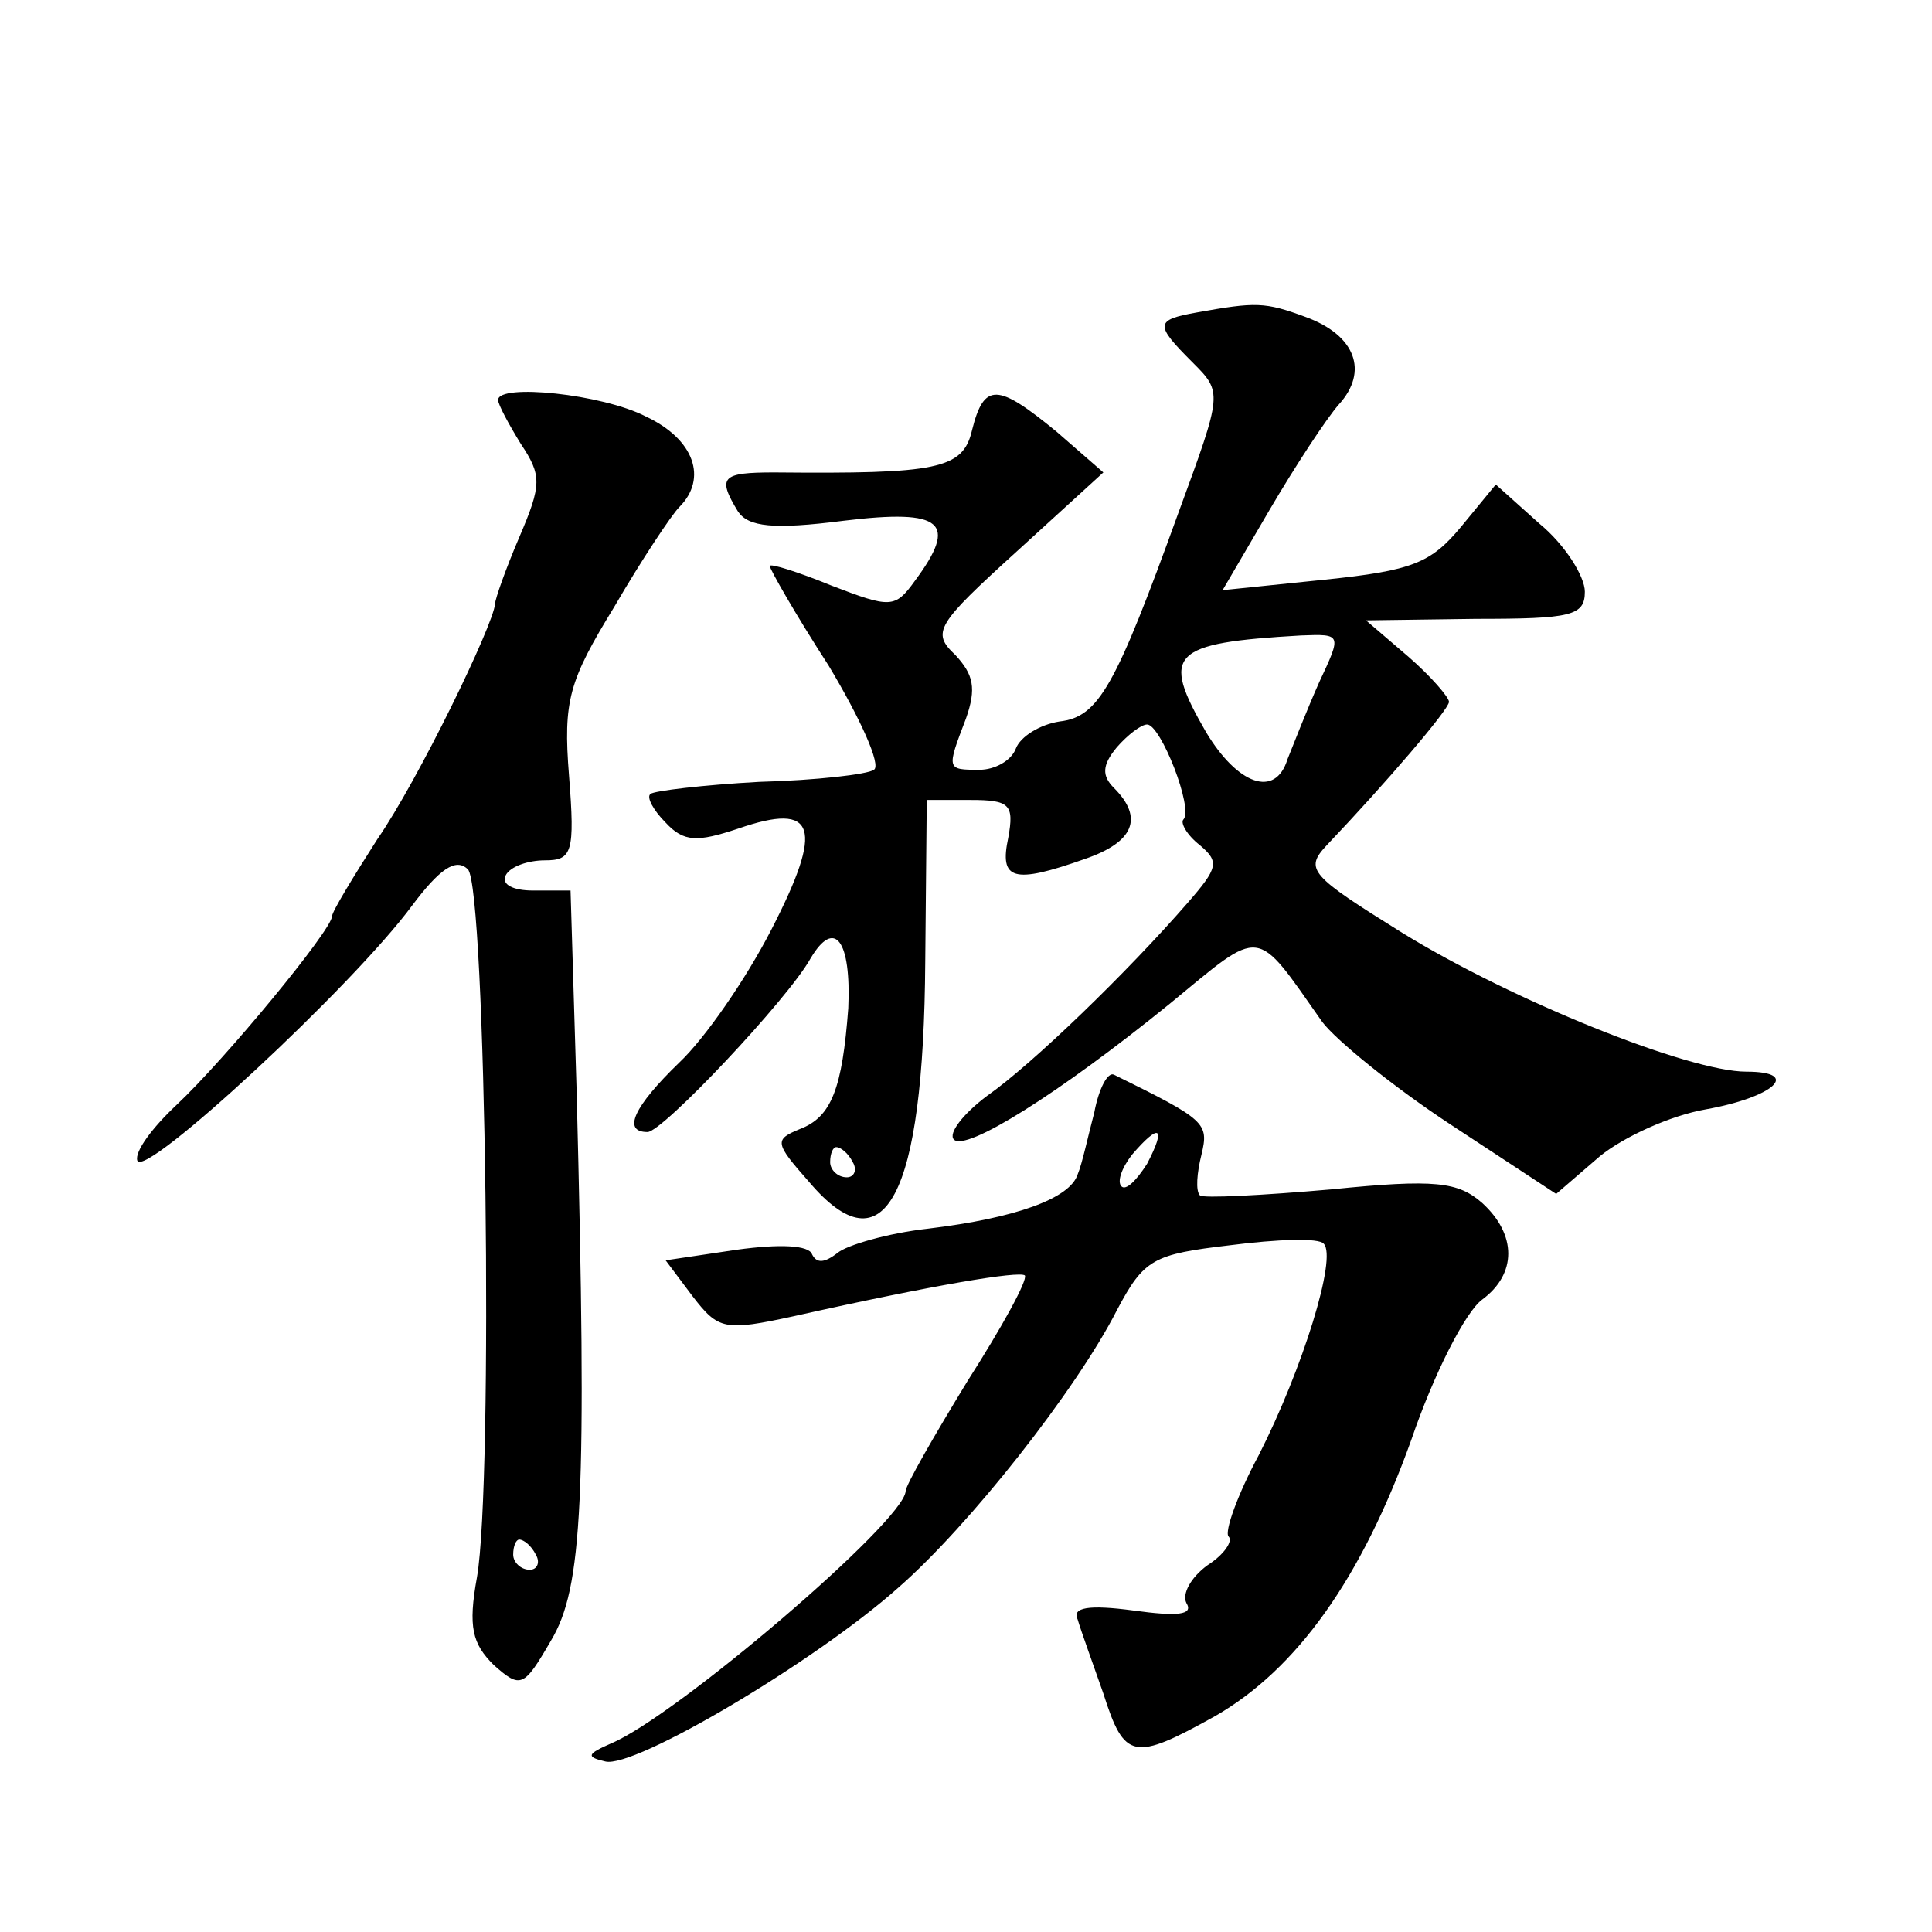
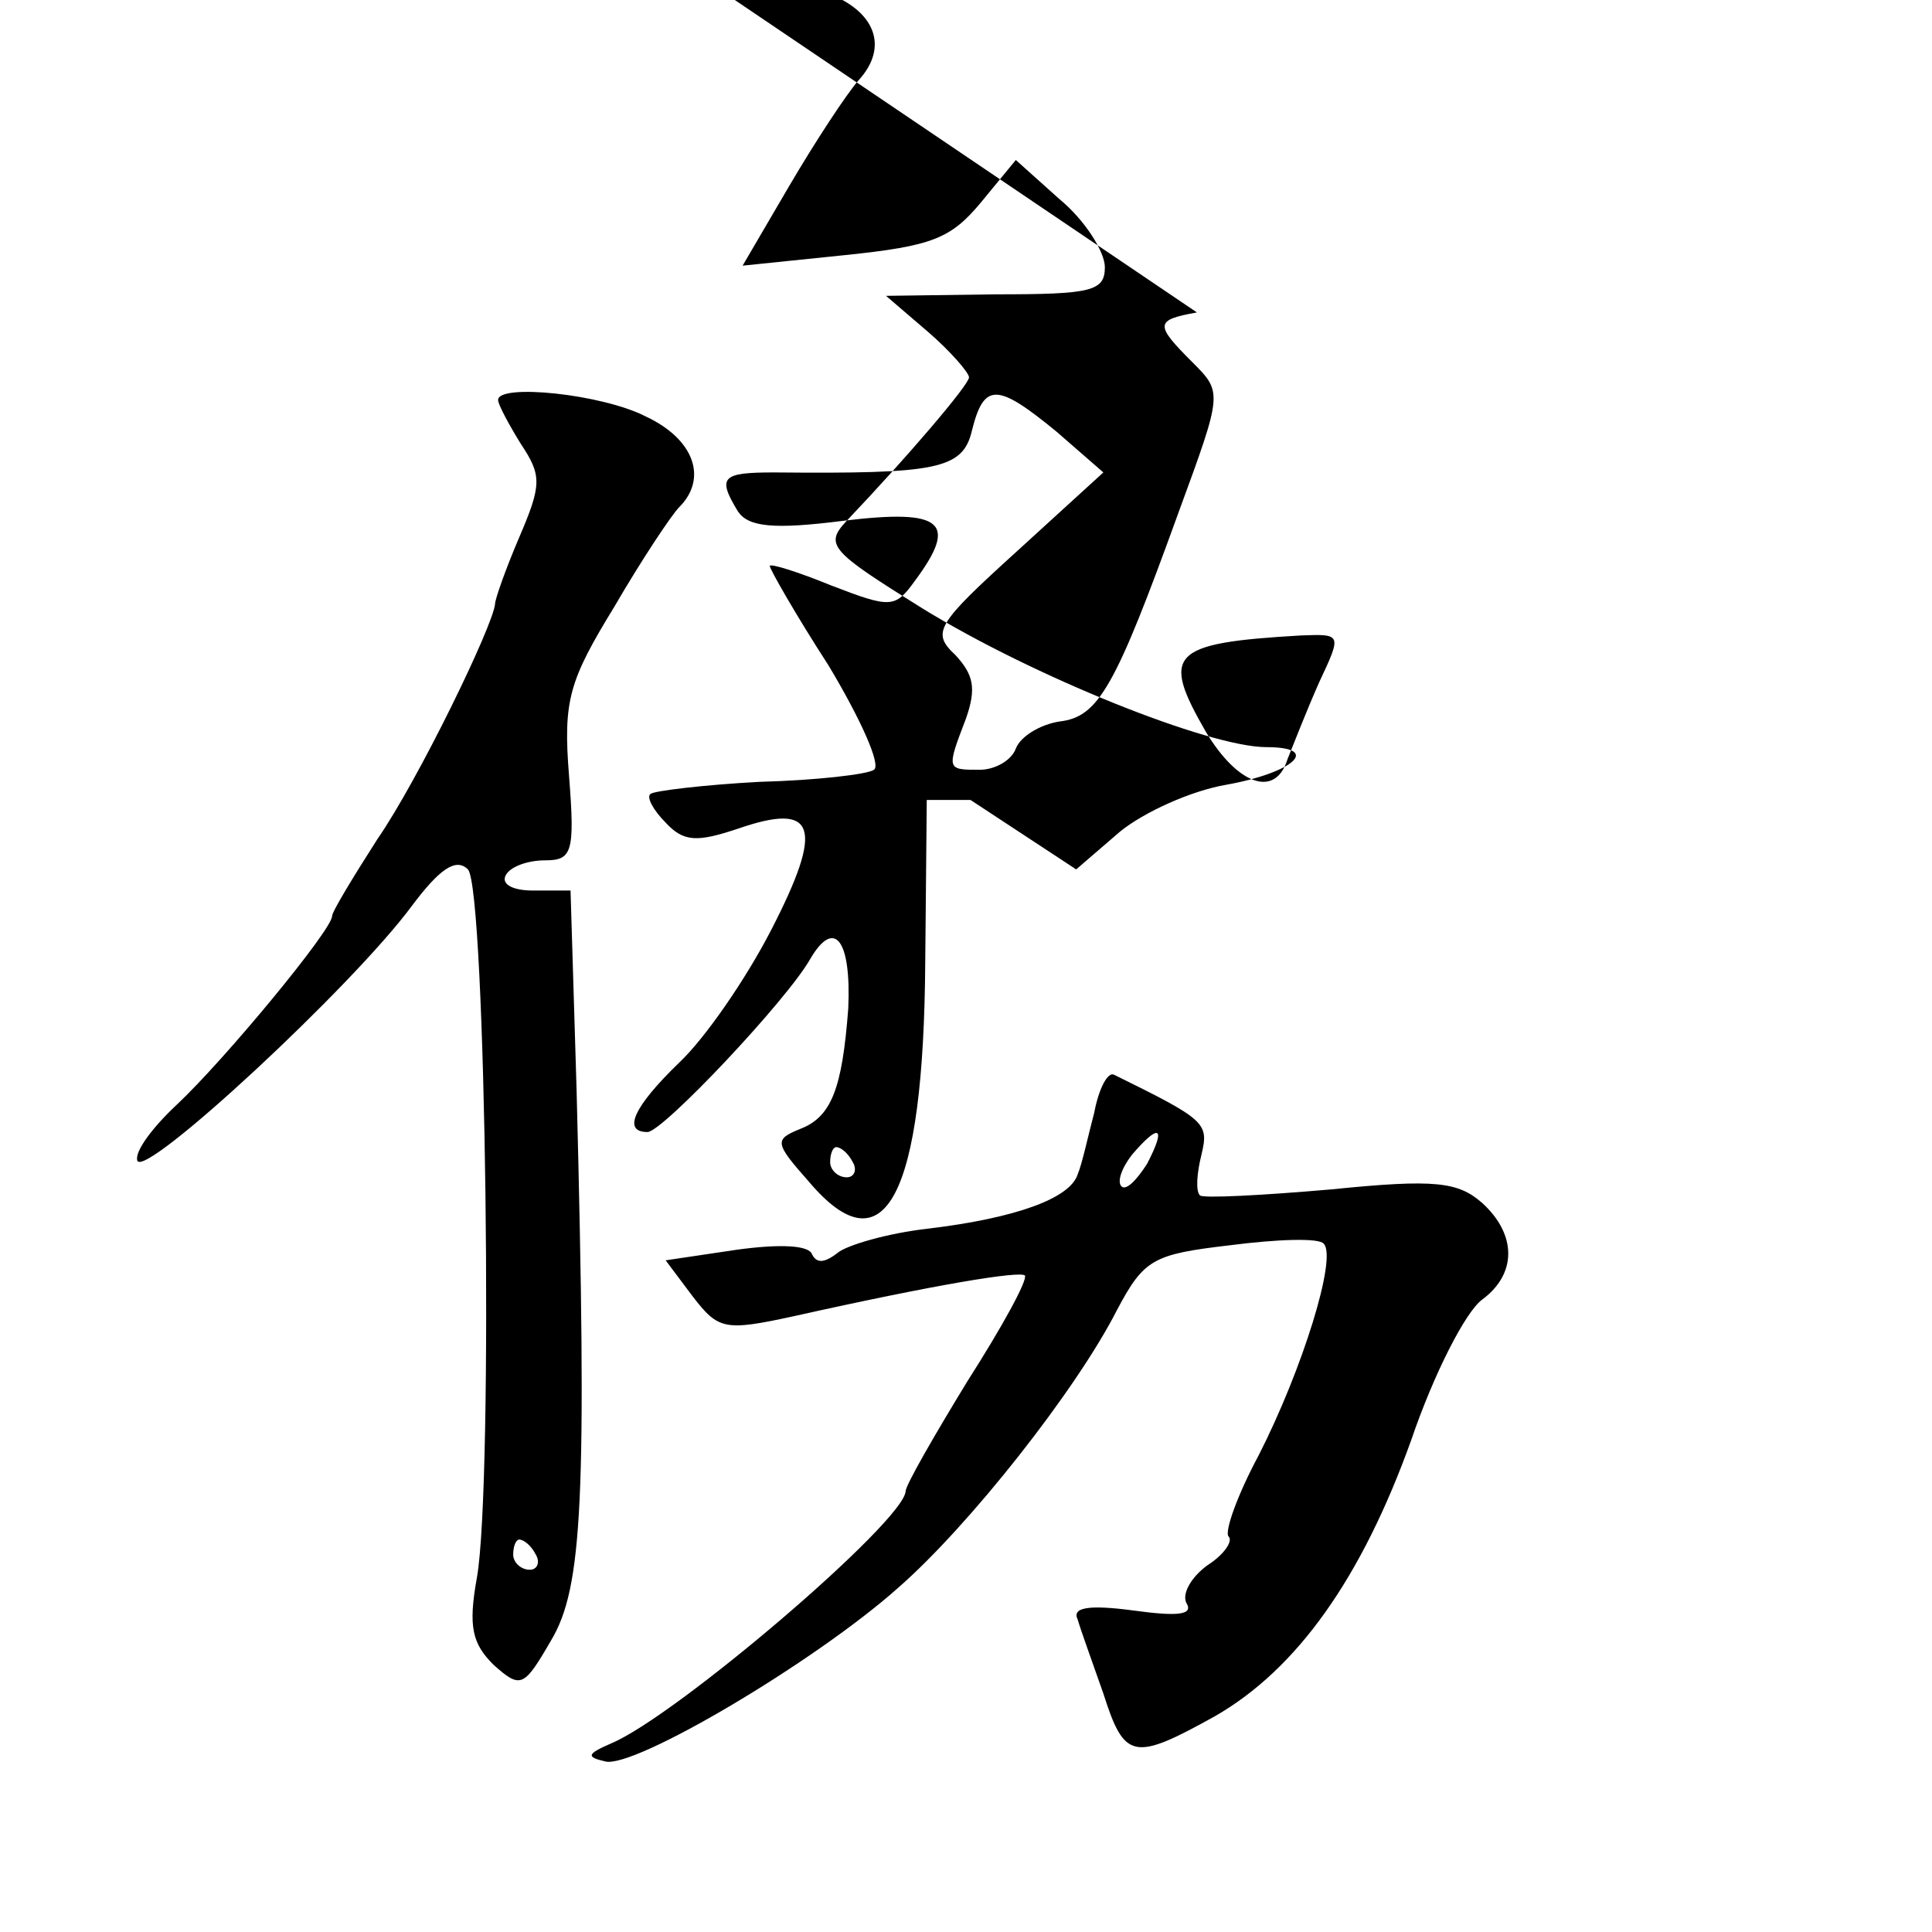
<svg xmlns="http://www.w3.org/2000/svg" version="1.0" width="128pt" height="128pt" viewBox="0 0 128 128" preserveAspectRatio="xMidYMid meet">
  <g transform="translate(0,128) scale(0.1,-0.1)" fill="#0" stroke="none">
-     <path d="M793 1073 c-28 -5 -28 -8 -3 -33 20 -20 20 -20 -9 -99 -42 -116 -53 -136 -79 -139 -13 -2 -26 -10 -29 -18 -3 -8 -14 -14 -24 -14 -22 0 -22 0 -9 34 7 20 5 29 -7 42 -16 15 -13 20 41 69 l57 52 -31 27 c-39 32 -48 33 -56 1 -6 -26 -23 -29 -131 -28 -35 0 -38 -3 -24 -26 7 -10 23 -12 70 -6 66 8 76 -1 47 -40 -13 -18 -16 -18 -55 -3 -22 9 -41 15 -41 13 0 -2 17 -32 39 -66 21 -35 35 -66 30 -69 -4 -3 -38 -7 -76 -8 -37 -2 -70 -6 -72 -8 -3 -2 2 -11 10 -19 12 -13 21 -13 48 -4 52 18 57 1 22 -67 -17 -33 -44 -72 -61 -88 -30 -29 -38 -46 -21 -46 10 0 93 88 108 115 16 27 27 12 25 -33 -4 -53 -11 -72 -32 -80 -17 -7 -17 -9 6 -35 50 -59 76 -10 77 146 l1 107 29 0 c26 0 29 -3 25 -25 -6 -28 3 -31 51 -14 32 11 39 27 19 47 -8 8 -8 15 2 27 7 8 16 15 20 15 9 0 31 -56 24 -63 -2 -2 2 -10 11 -17 13 -11 12 -15 -8 -38 -40 -46 -103 -107 -133 -128 -16 -12 -26 -25 -22 -29 8 -8 69 30 143 90 62 51 56 52 101 -12 9 -12 47 -43 85 -68 l70 -46 29 25 c16 13 47 27 70 31 45 8 64 25 27 25 -38 0 -155 47 -228 92 -61 38 -65 42 -50 58 39 41 81 90 81 95 0 3 -12 17 -27 30 l-28 24 73 1 c63 0 72 2 72 18 0 10 -13 31 -30 45 l-29 26 -23 -28 c-20 -24 -32 -29 -90 -35 l-68 -7 31 53 c17 29 38 61 46 70 20 22 11 46 -22 58 -27 10 -33 10 -72 3z m81 -245 c-8 -18 -17 -41 -21 -51 -8 -26 -33 -17 -54 18 -30 52 -24 59 63 64 27 1 27 1 12 -31z m-309 -318 c3 -5 1 -10 -4 -10 -6 0 -11 5 -11 10 0 6 2 10 4 10 3 0 8 -4 11 -10z M330 1015 c0 -3 7 -16 15 -29 14 -21 14 -27 -1 -62 -9 -21 -16 -41 -16 -44 -1 -14 -51 -117 -78 -156 -16 -25 -30 -48 -30 -51 0 -9 -71 -95 -103 -125 -16 -15 -28 -31 -26 -37 5 -12 143 116 182 169 18 24 29 32 37 24 12 -12 17 -406 6 -469 -6 -33 -3 -44 11 -58 18 -16 20 -15 38 16 21 35 24 93 17 365 l-4 132 -25 0 c-13 0 -21 4 -18 10 3 6 15 10 26 10 18 0 20 5 16 56 -4 50 0 63 30 112 18 31 38 61 43 66 19 19 10 45 -22 60 -29 15 -98 22 -98 11z m25 -765 c3 -5 1 -10 -4 -10 -6 0 -11 5 -11 10 0 6 2 10 4 10 3 0 8 -4 11 -10z M725 543 c-4 -15 -8 -34 -11 -41 -5 -16 -41 -29 -99 -36 -27 -3 -54 -11 -60 -16 -9 -7 -14 -7 -17 -1 -2 6 -21 7 -50 3 l-47 -7 18 -24 c17 -22 21 -23 67 -13 94 21 149 30 153 27 2 -3 -15 -34 -38 -70 -22 -36 -41 -69 -41 -73 -1 -20 -152 -149 -195 -167 -16 -7 -17 -9 -4 -12 19 -5 139 66 194 115 47 41 118 131 145 184 18 34 24 37 75 43 31 4 59 5 62 1 9 -9 -14 -83 -43 -140 -14 -26 -23 -51 -20 -54 3 -3 -3 -12 -14 -19 -11 -8 -17 -19 -14 -25 5 -8 -6 -9 -35 -5 -30 4 -41 2 -37 -6 2 -7 10 -29 17 -49 14 -44 20 -45 74 -15 54 31 97 91 130 183 15 44 36 85 47 93 23 17 23 43 0 64 -16 14 -31 16 -100 9 -46 -4 -85 -6 -87 -4 -3 3 -2 15 1 27 5 21 3 23 -58 53 -4 2 -10 -9 -13 -25z m35 -34 c-7 -11 -14 -18 -17 -15 -3 3 0 12 7 21 18 21 23 19 10 -6z" />
+     <path d="M793 1073 c-28 -5 -28 -8 -3 -33 20 -20 20 -20 -9 -99 -42 -116 -53 -136 -79 -139 -13 -2 -26 -10 -29 -18 -3 -8 -14 -14 -24 -14 -22 0 -22 0 -9 34 7 20 5 29 -7 42 -16 15 -13 20 41 69 l57 52 -31 27 c-39 32 -48 33 -56 1 -6 -26 -23 -29 -131 -28 -35 0 -38 -3 -24 -26 7 -10 23 -12 70 -6 66 8 76 -1 47 -40 -13 -18 -16 -18 -55 -3 -22 9 -41 15 -41 13 0 -2 17 -32 39 -66 21 -35 35 -66 30 -69 -4 -3 -38 -7 -76 -8 -37 -2 -70 -6 -72 -8 -3 -2 2 -11 10 -19 12 -13 21 -13 48 -4 52 18 57 1 22 -67 -17 -33 -44 -72 -61 -88 -30 -29 -38 -46 -21 -46 10 0 93 88 108 115 16 27 27 12 25 -33 -4 -53 -11 -72 -32 -80 -17 -7 -17 -9 6 -35 50 -59 76 -10 77 146 l1 107 29 0 l70 -46 29 25 c16 13 47 27 70 31 45 8 64 25 27 25 -38 0 -155 47 -228 92 -61 38 -65 42 -50 58 39 41 81 90 81 95 0 3 -12 17 -27 30 l-28 24 73 1 c63 0 72 2 72 18 0 10 -13 31 -30 45 l-29 26 -23 -28 c-20 -24 -32 -29 -90 -35 l-68 -7 31 53 c17 29 38 61 46 70 20 22 11 46 -22 58 -27 10 -33 10 -72 3z m81 -245 c-8 -18 -17 -41 -21 -51 -8 -26 -33 -17 -54 18 -30 52 -24 59 63 64 27 1 27 1 12 -31z m-309 -318 c3 -5 1 -10 -4 -10 -6 0 -11 5 -11 10 0 6 2 10 4 10 3 0 8 -4 11 -10z M330 1015 c0 -3 7 -16 15 -29 14 -21 14 -27 -1 -62 -9 -21 -16 -41 -16 -44 -1 -14 -51 -117 -78 -156 -16 -25 -30 -48 -30 -51 0 -9 -71 -95 -103 -125 -16 -15 -28 -31 -26 -37 5 -12 143 116 182 169 18 24 29 32 37 24 12 -12 17 -406 6 -469 -6 -33 -3 -44 11 -58 18 -16 20 -15 38 16 21 35 24 93 17 365 l-4 132 -25 0 c-13 0 -21 4 -18 10 3 6 15 10 26 10 18 0 20 5 16 56 -4 50 0 63 30 112 18 31 38 61 43 66 19 19 10 45 -22 60 -29 15 -98 22 -98 11z m25 -765 c3 -5 1 -10 -4 -10 -6 0 -11 5 -11 10 0 6 2 10 4 10 3 0 8 -4 11 -10z M725 543 c-4 -15 -8 -34 -11 -41 -5 -16 -41 -29 -99 -36 -27 -3 -54 -11 -60 -16 -9 -7 -14 -7 -17 -1 -2 6 -21 7 -50 3 l-47 -7 18 -24 c17 -22 21 -23 67 -13 94 21 149 30 153 27 2 -3 -15 -34 -38 -70 -22 -36 -41 -69 -41 -73 -1 -20 -152 -149 -195 -167 -16 -7 -17 -9 -4 -12 19 -5 139 66 194 115 47 41 118 131 145 184 18 34 24 37 75 43 31 4 59 5 62 1 9 -9 -14 -83 -43 -140 -14 -26 -23 -51 -20 -54 3 -3 -3 -12 -14 -19 -11 -8 -17 -19 -14 -25 5 -8 -6 -9 -35 -5 -30 4 -41 2 -37 -6 2 -7 10 -29 17 -49 14 -44 20 -45 74 -15 54 31 97 91 130 183 15 44 36 85 47 93 23 17 23 43 0 64 -16 14 -31 16 -100 9 -46 -4 -85 -6 -87 -4 -3 3 -2 15 1 27 5 21 3 23 -58 53 -4 2 -10 -9 -13 -25z m35 -34 c-7 -11 -14 -18 -17 -15 -3 3 0 12 7 21 18 21 23 19 10 -6z" />
  </g>
</svg>